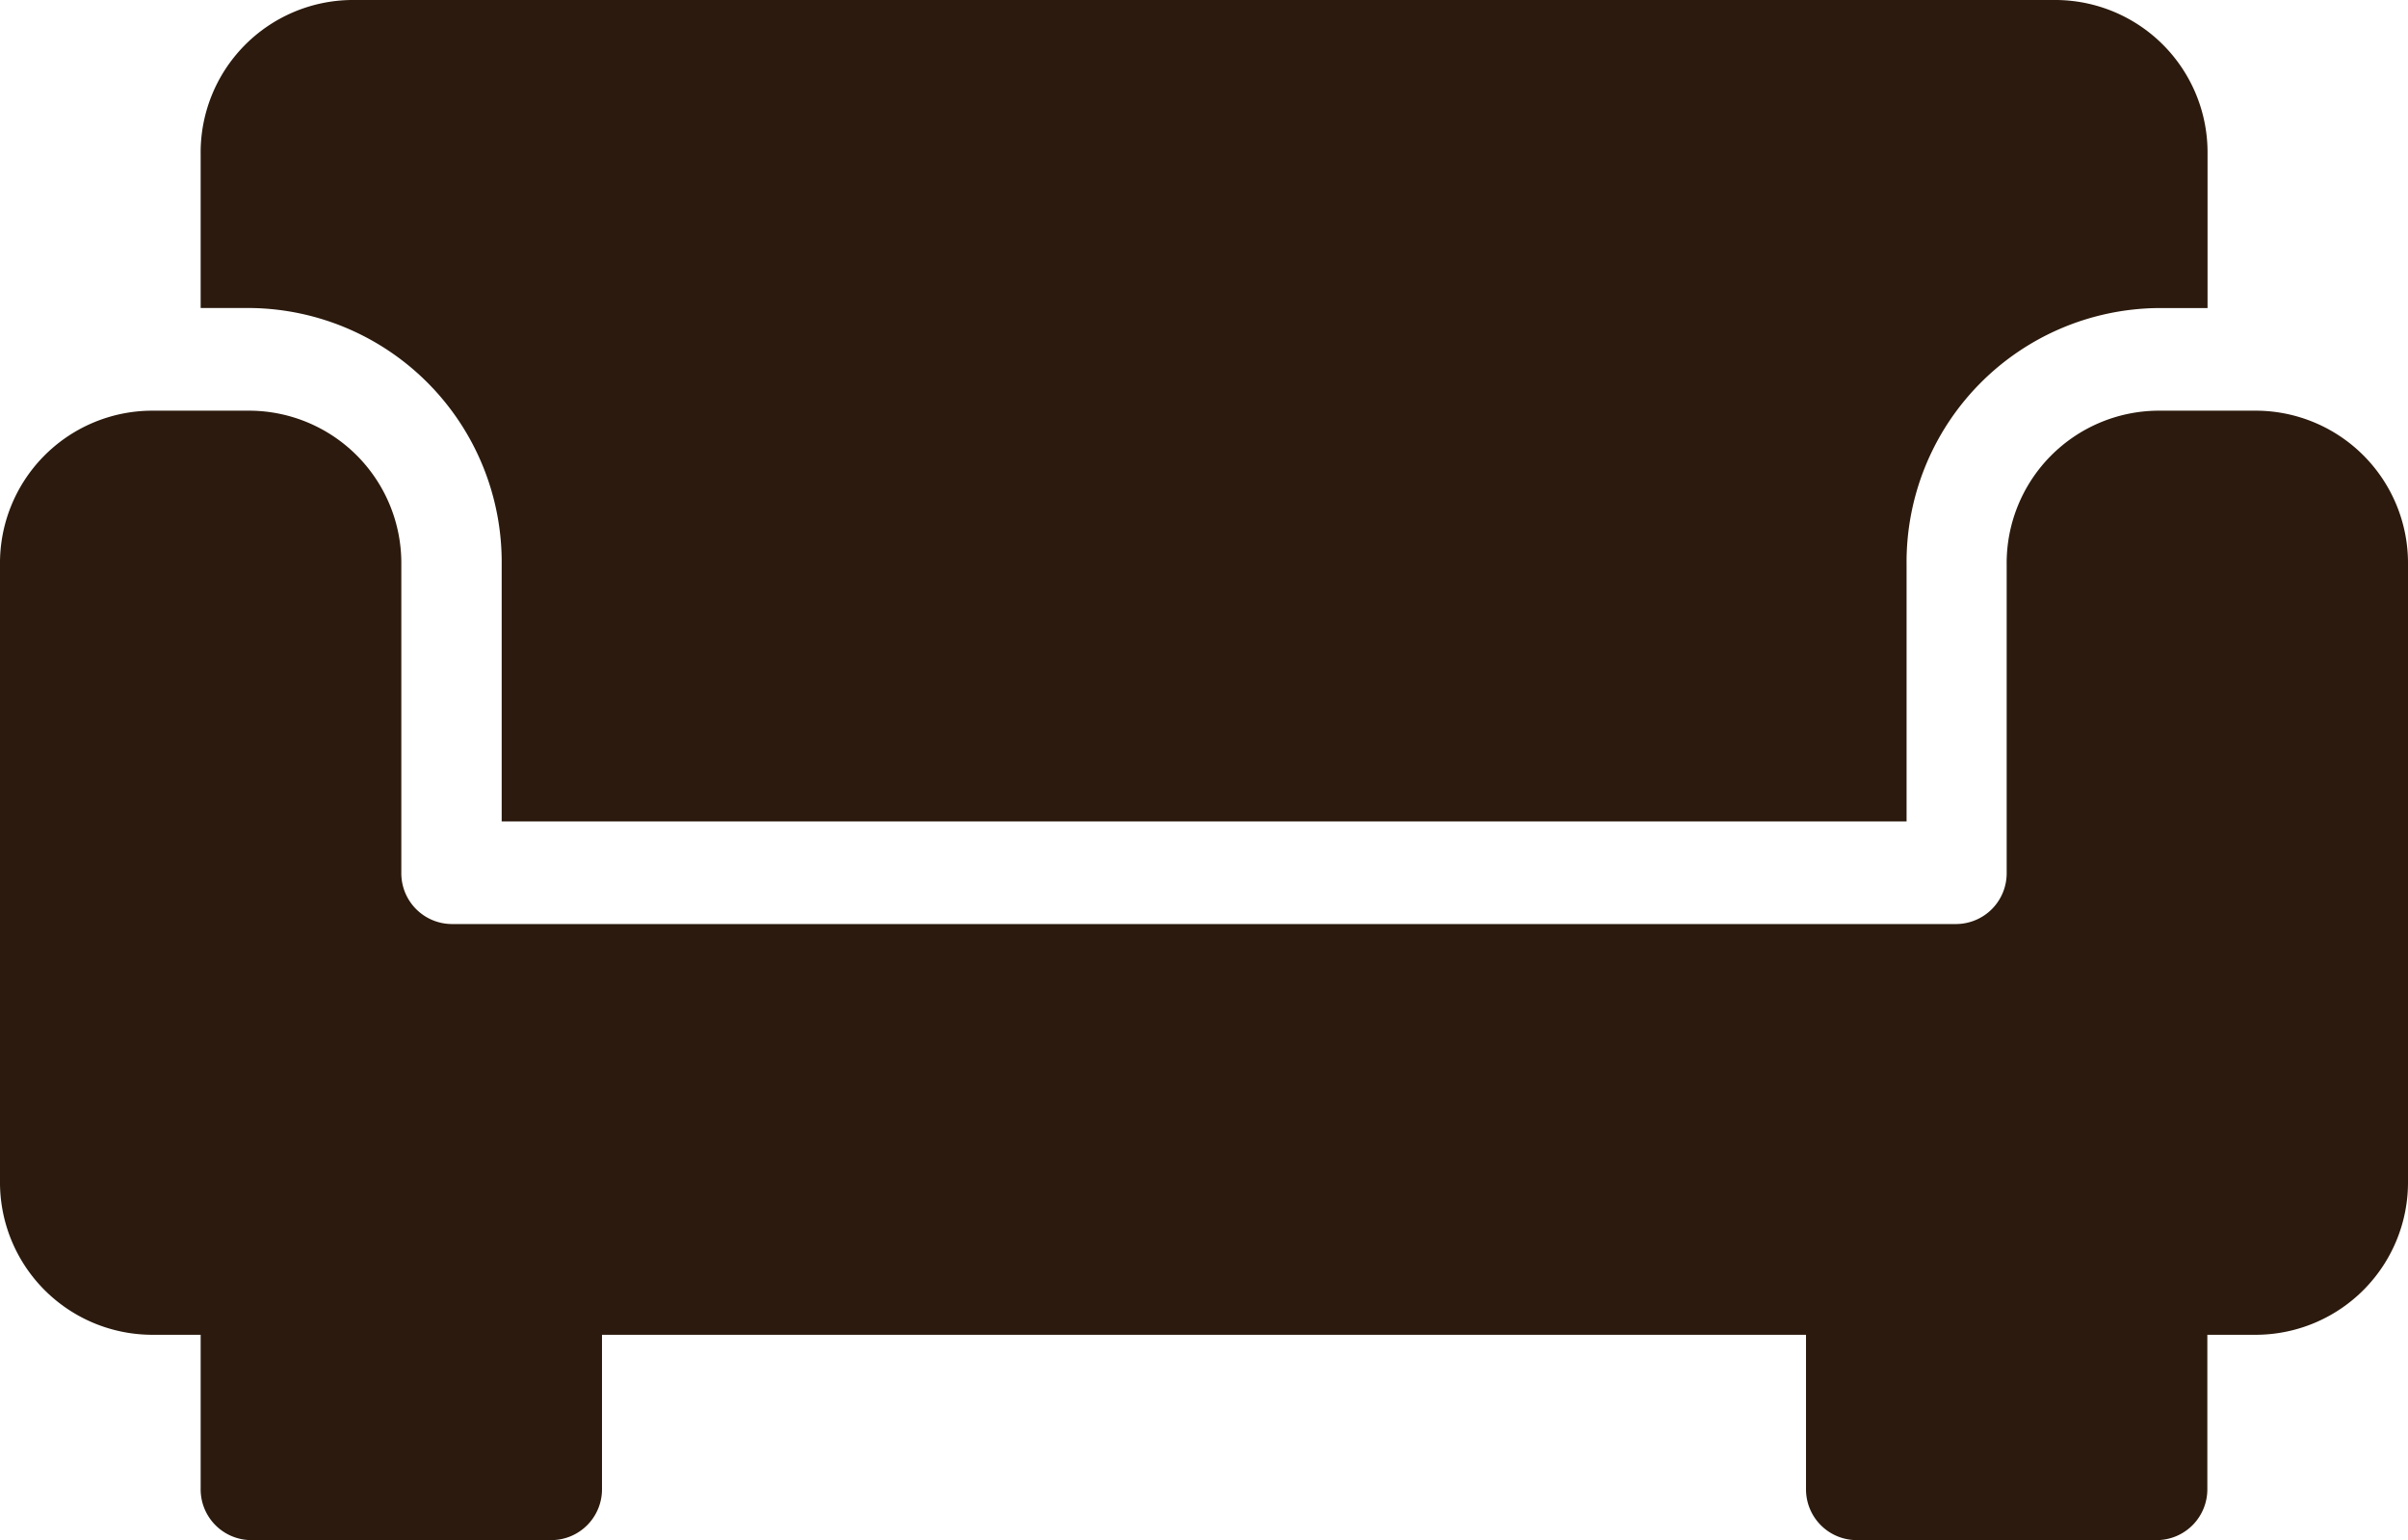
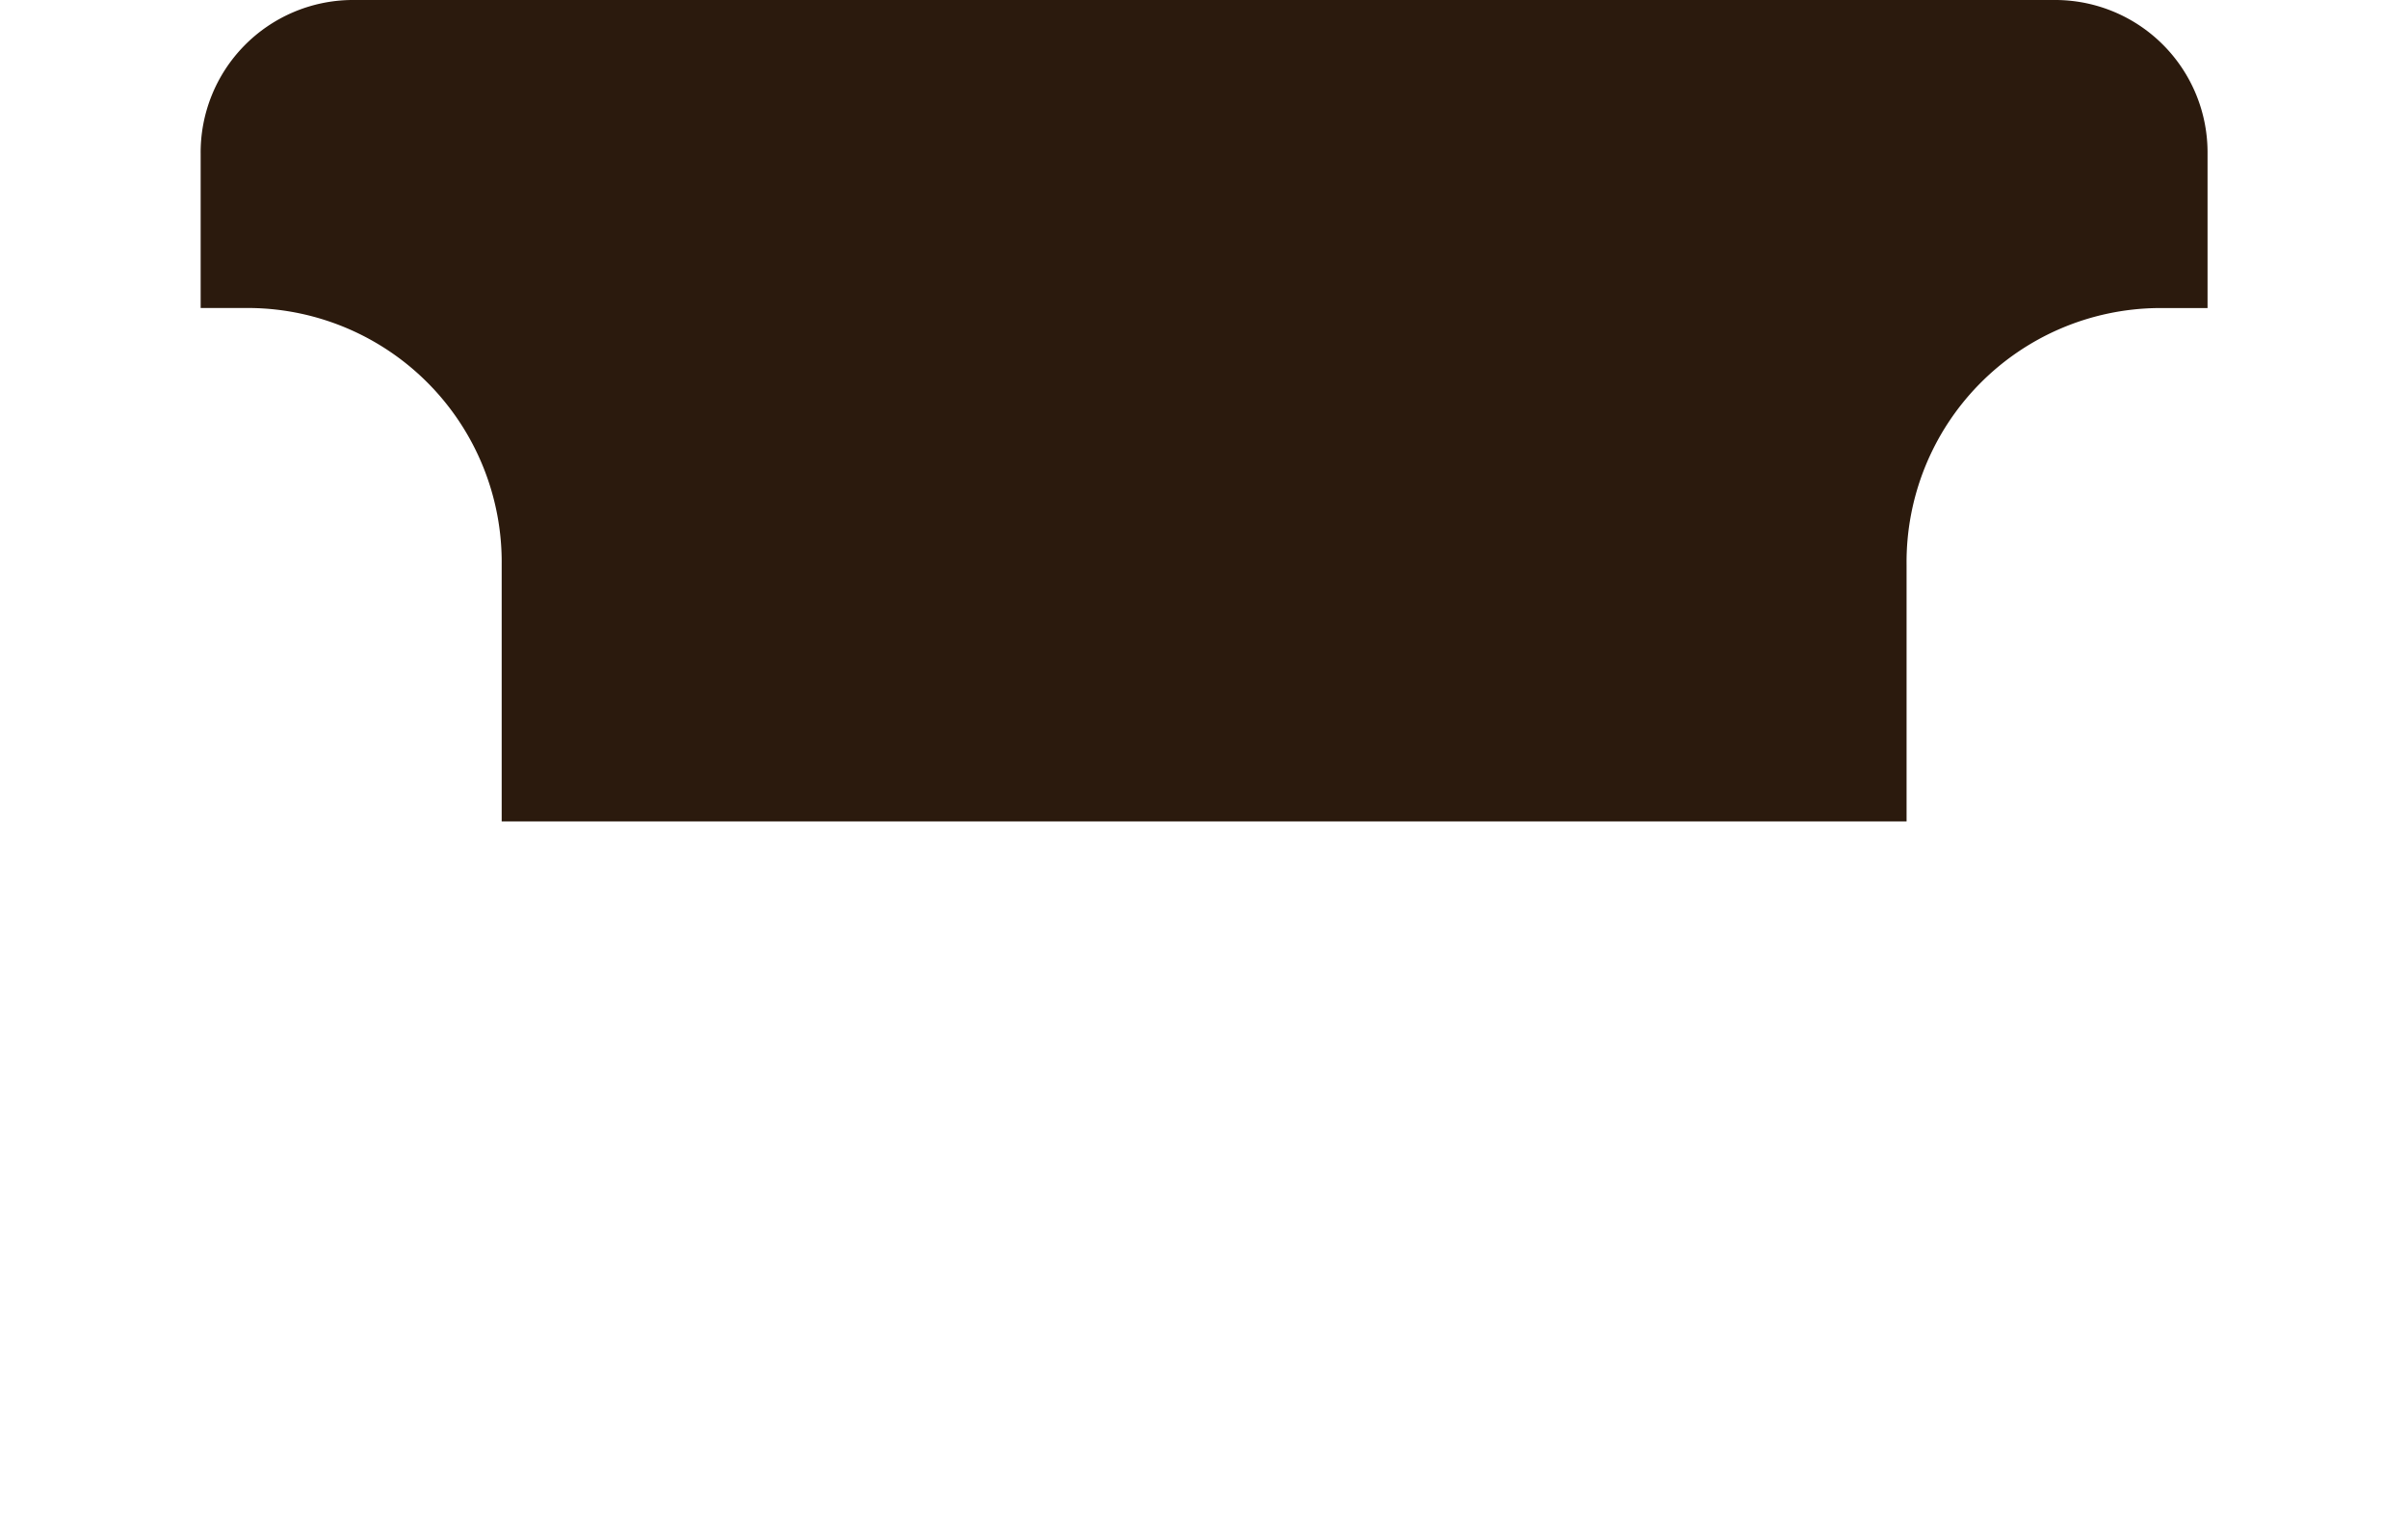
<svg xmlns="http://www.w3.org/2000/svg" width="46.621" height="29.822" viewBox="0 0 46.621 29.822">
  <g id="sofa" transform="translate(0 -96)">
    <g id="Group_71" data-name="Group 71" transform="translate(0 96)">
      <g id="Group_70" data-name="Group 70" transform="translate(0 0)">
        <path id="Path_269" data-name="Path 269" d="M48.495,106.935v4.97h27.2v-4.97a4.92,4.92,0,0,1,4.856-4.97h.971V98.982A2.952,2.952,0,0,0,78.6,96H45.581a2.952,2.952,0,0,0-2.914,2.982v2.982h.971A4.92,4.92,0,0,1,48.495,106.935Z" transform="translate(-38.782 -96)" fill="#2b1a0d" />
-         <path id="Path_270" data-name="Path 270" d="M43.707,181.333H41.765a2.952,2.952,0,0,0-2.914,2.982v5.964a.983.983,0,0,1-.971.994H8.741a.983.983,0,0,1-.971-.994v-5.964a2.952,2.952,0,0,0-2.914-2.982H2.914A2.952,2.952,0,0,0,0,184.315v11.929a2.952,2.952,0,0,0,2.914,2.982h.971v2.982a.983.983,0,0,0,.971.994h5.828a.983.983,0,0,0,.971-.994v-2.982H34.966v2.982a.983.983,0,0,0,.971.994h5.828a.983.983,0,0,0,.971-.994v-2.982h.971a2.952,2.952,0,0,0,2.914-2.982V184.315A2.952,2.952,0,0,0,43.707,181.333Z" transform="translate(0 -173.381)" fill="#2b1a0d" />
      </g>
    </g>
  </g>
</svg>